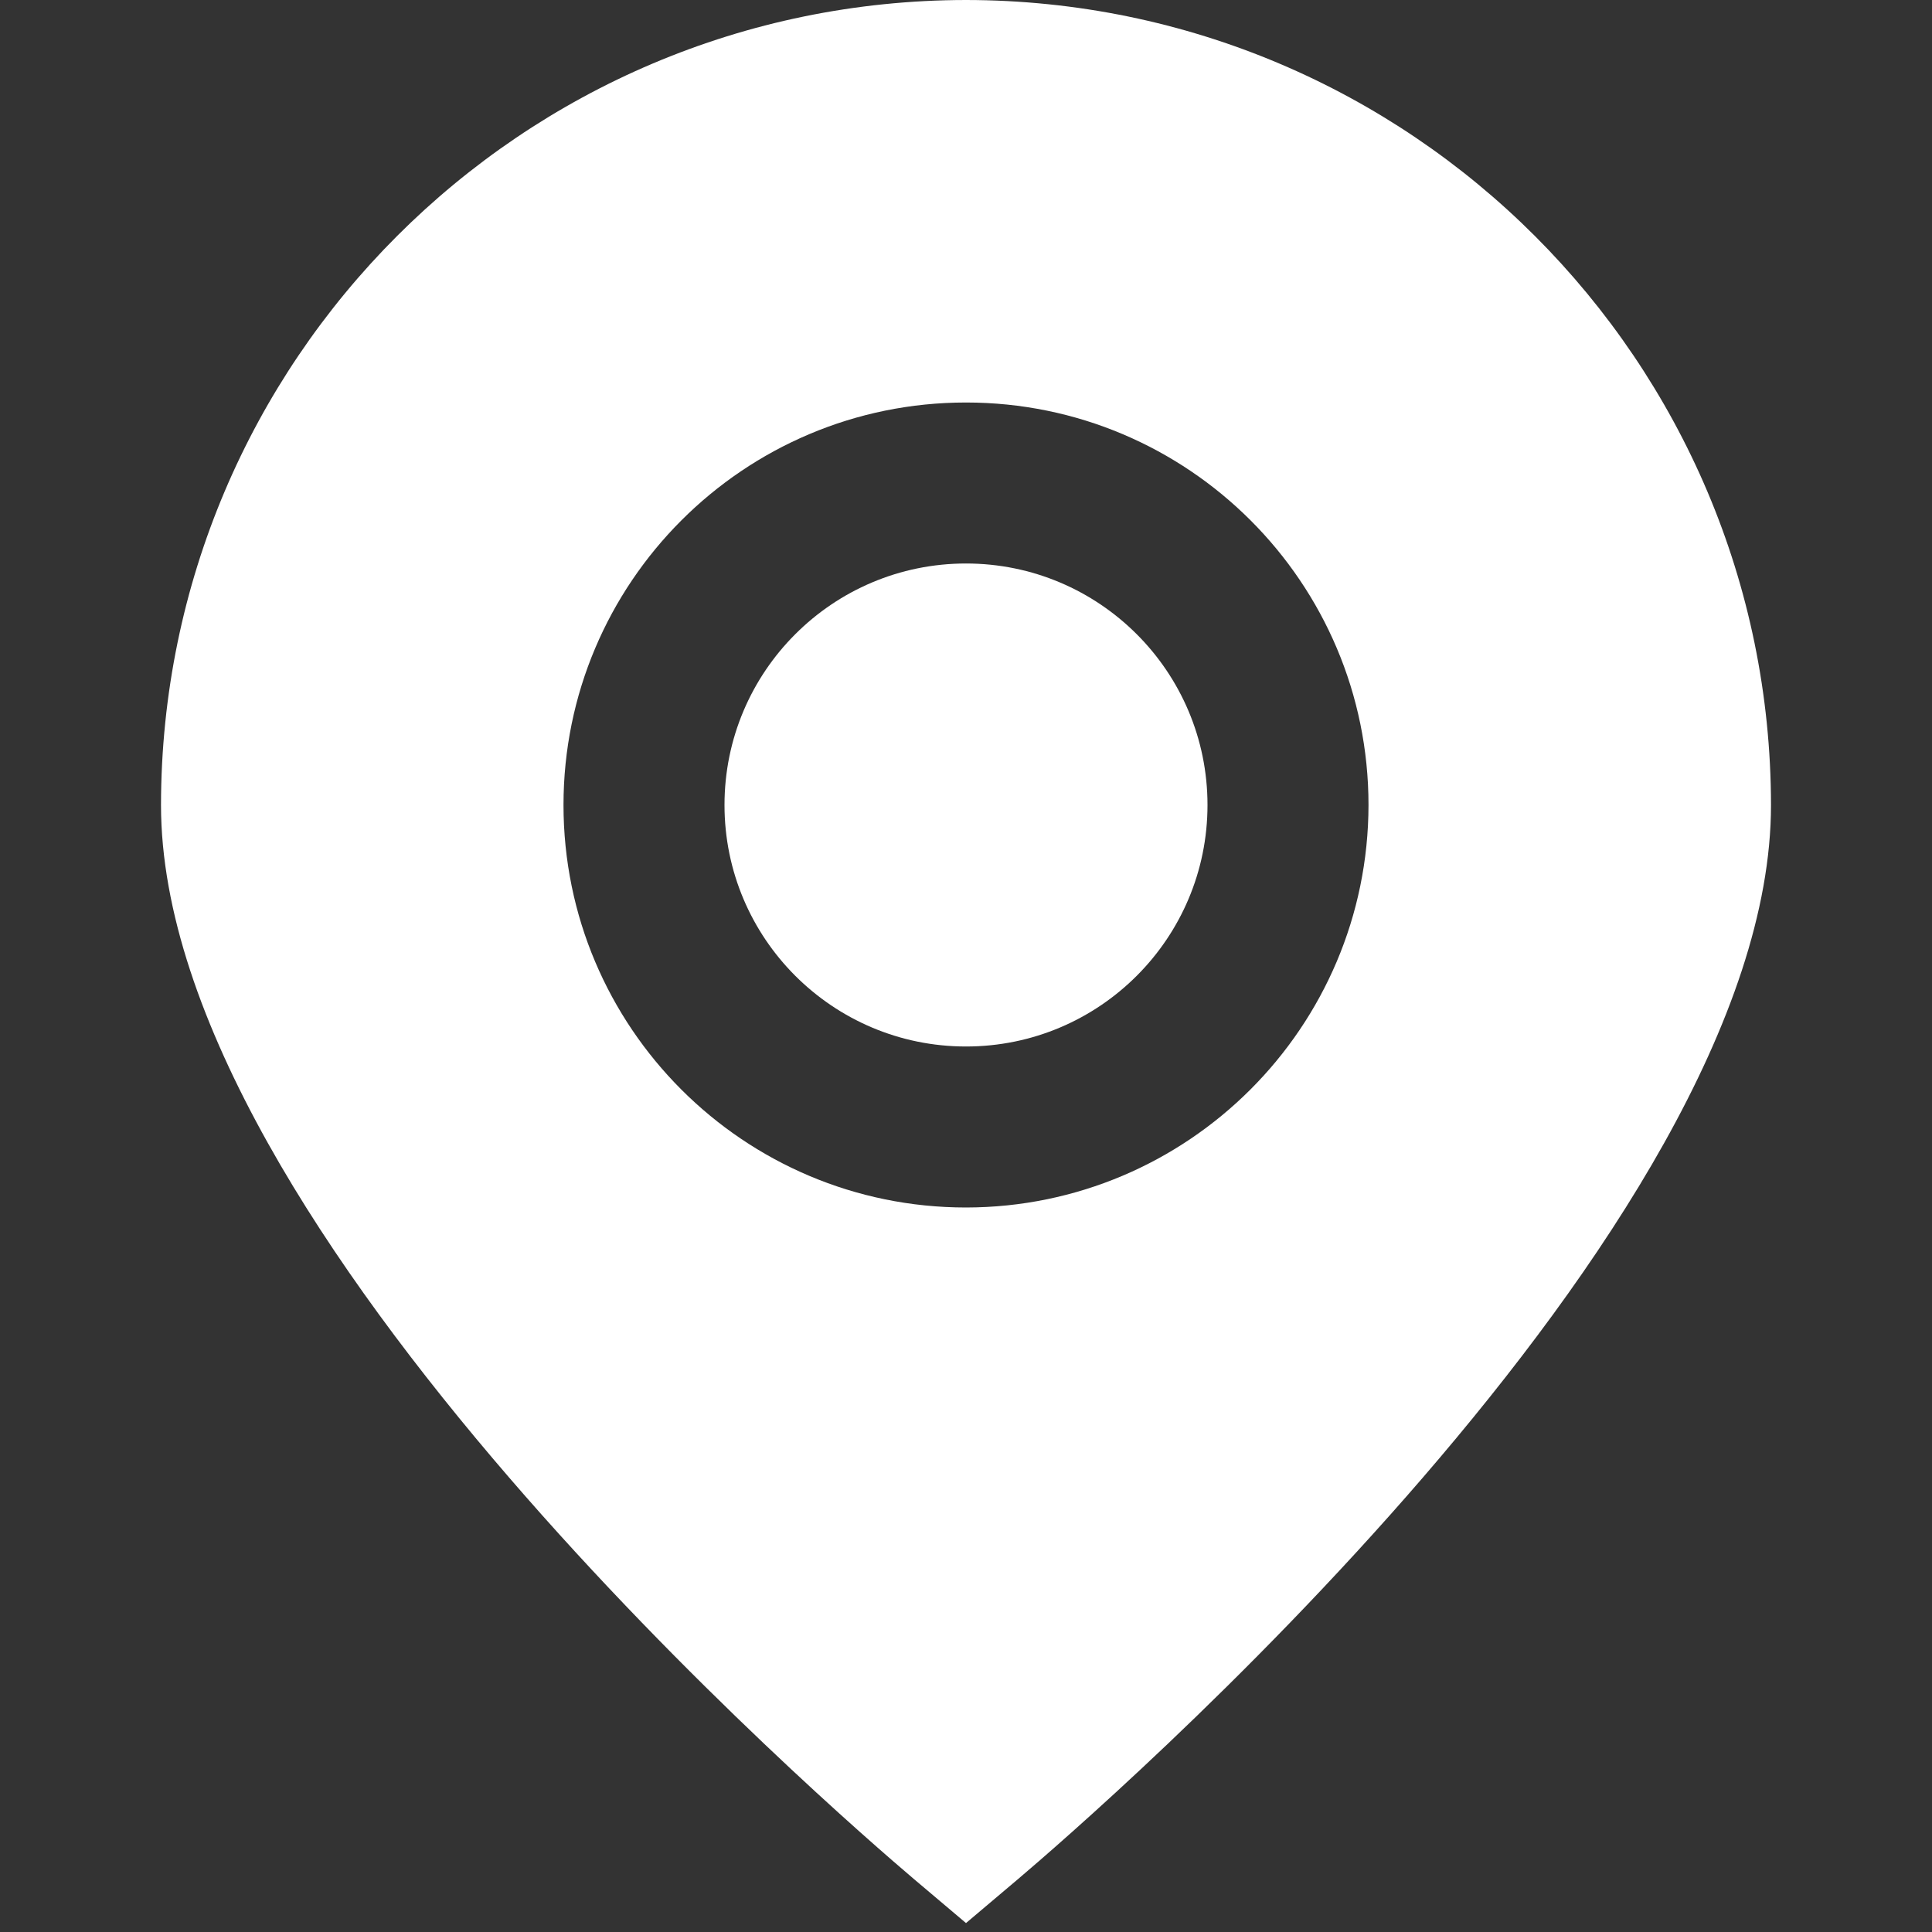
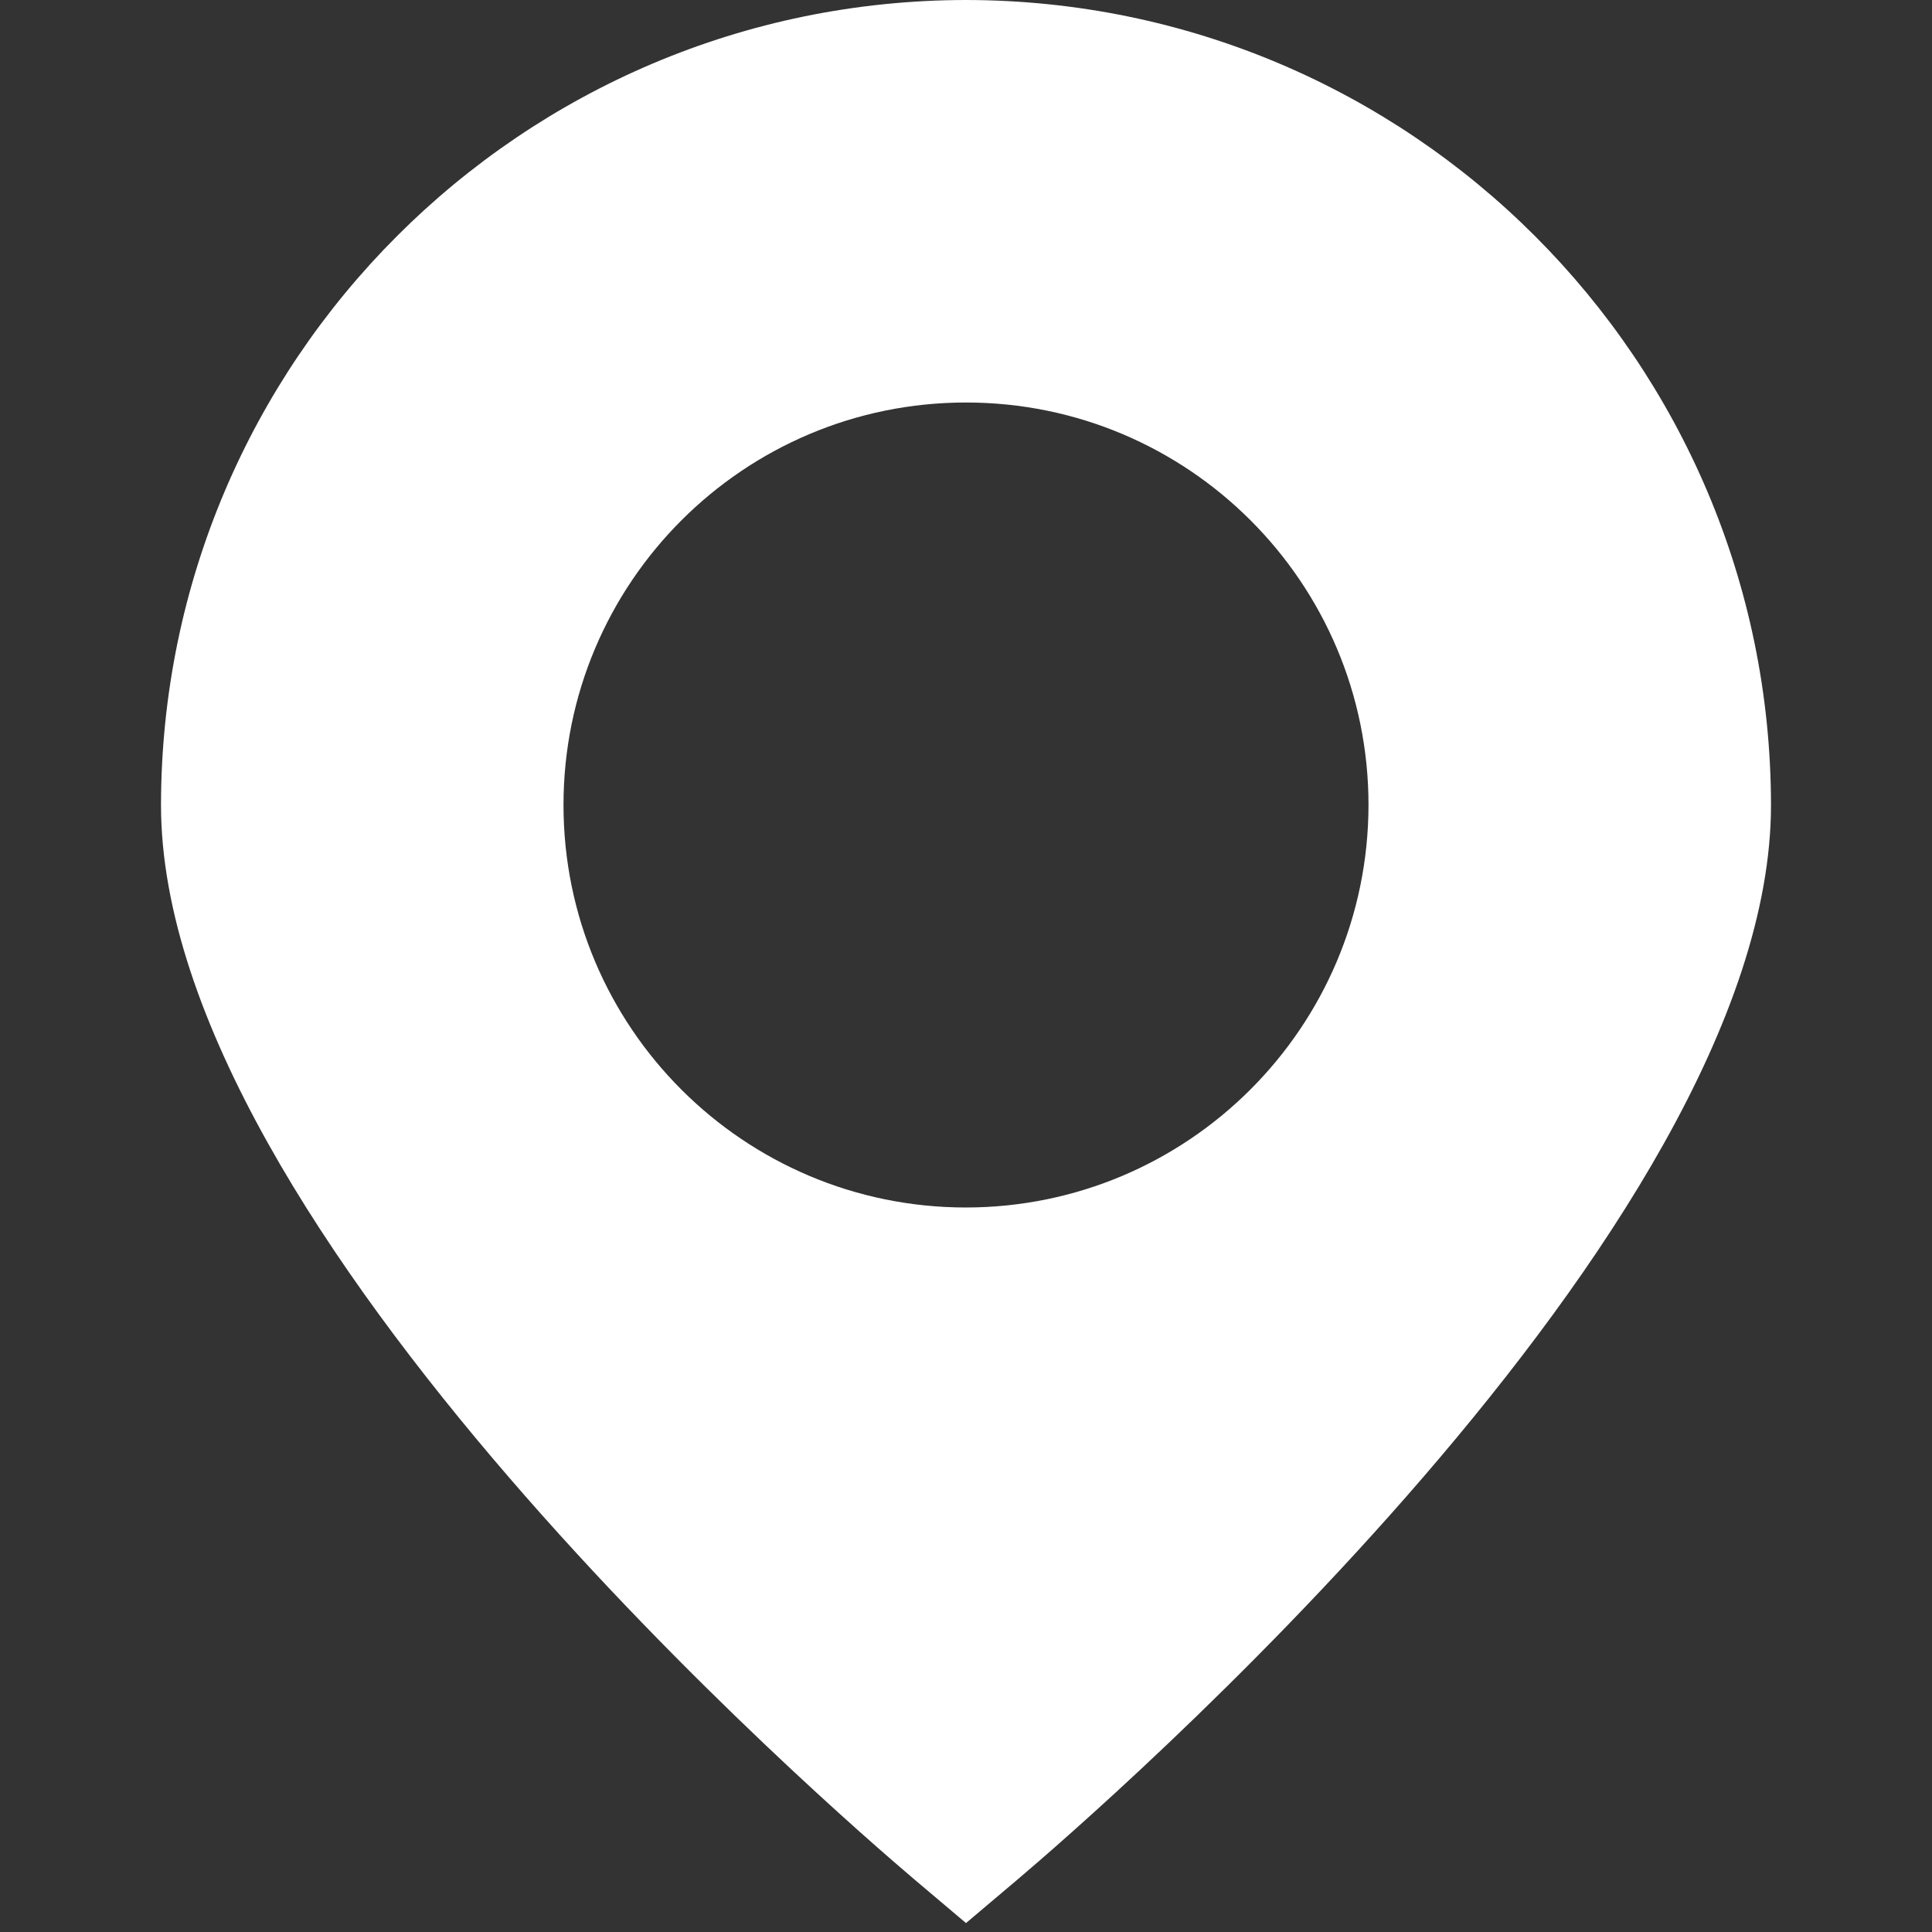
<svg xmlns="http://www.w3.org/2000/svg" width="512" height="512" xml:space="preserve" overflow="hidden">
  <rect width="100%" height="100%" fill="#333333" stroke="none" />
  <g transform="translate(-384 -104)">
    <path d="M640 104C522.233 104.129 426.796 199.566 426.667 317.333 426.667 430.016 605.867 584.704 626.219 601.984L640 613.632 653.781 601.984C674.133 584.704 853.333 430.016 853.333 317.333 853.203 199.566 757.766 104.129 640 104ZM640 424C581.09 424 533.333 376.243 533.333 317.333 533.333 258.423 581.09 210.667 640 210.667 698.91 210.667 746.667 258.423 746.667 317.333 746.596 376.215 698.882 423.93 640 424Z" fill="#FFFFFF" />
-     <path d="M704 317.333C704 352.68 675.346 381.333 640 381.333 604.654 381.333 576 352.68 576 317.333 576 281.987 604.654 253.333 640 253.333 675.346 253.333 704 281.987 704 317.333Z" fill="#FFFFFF" />
  </g>
</svg>